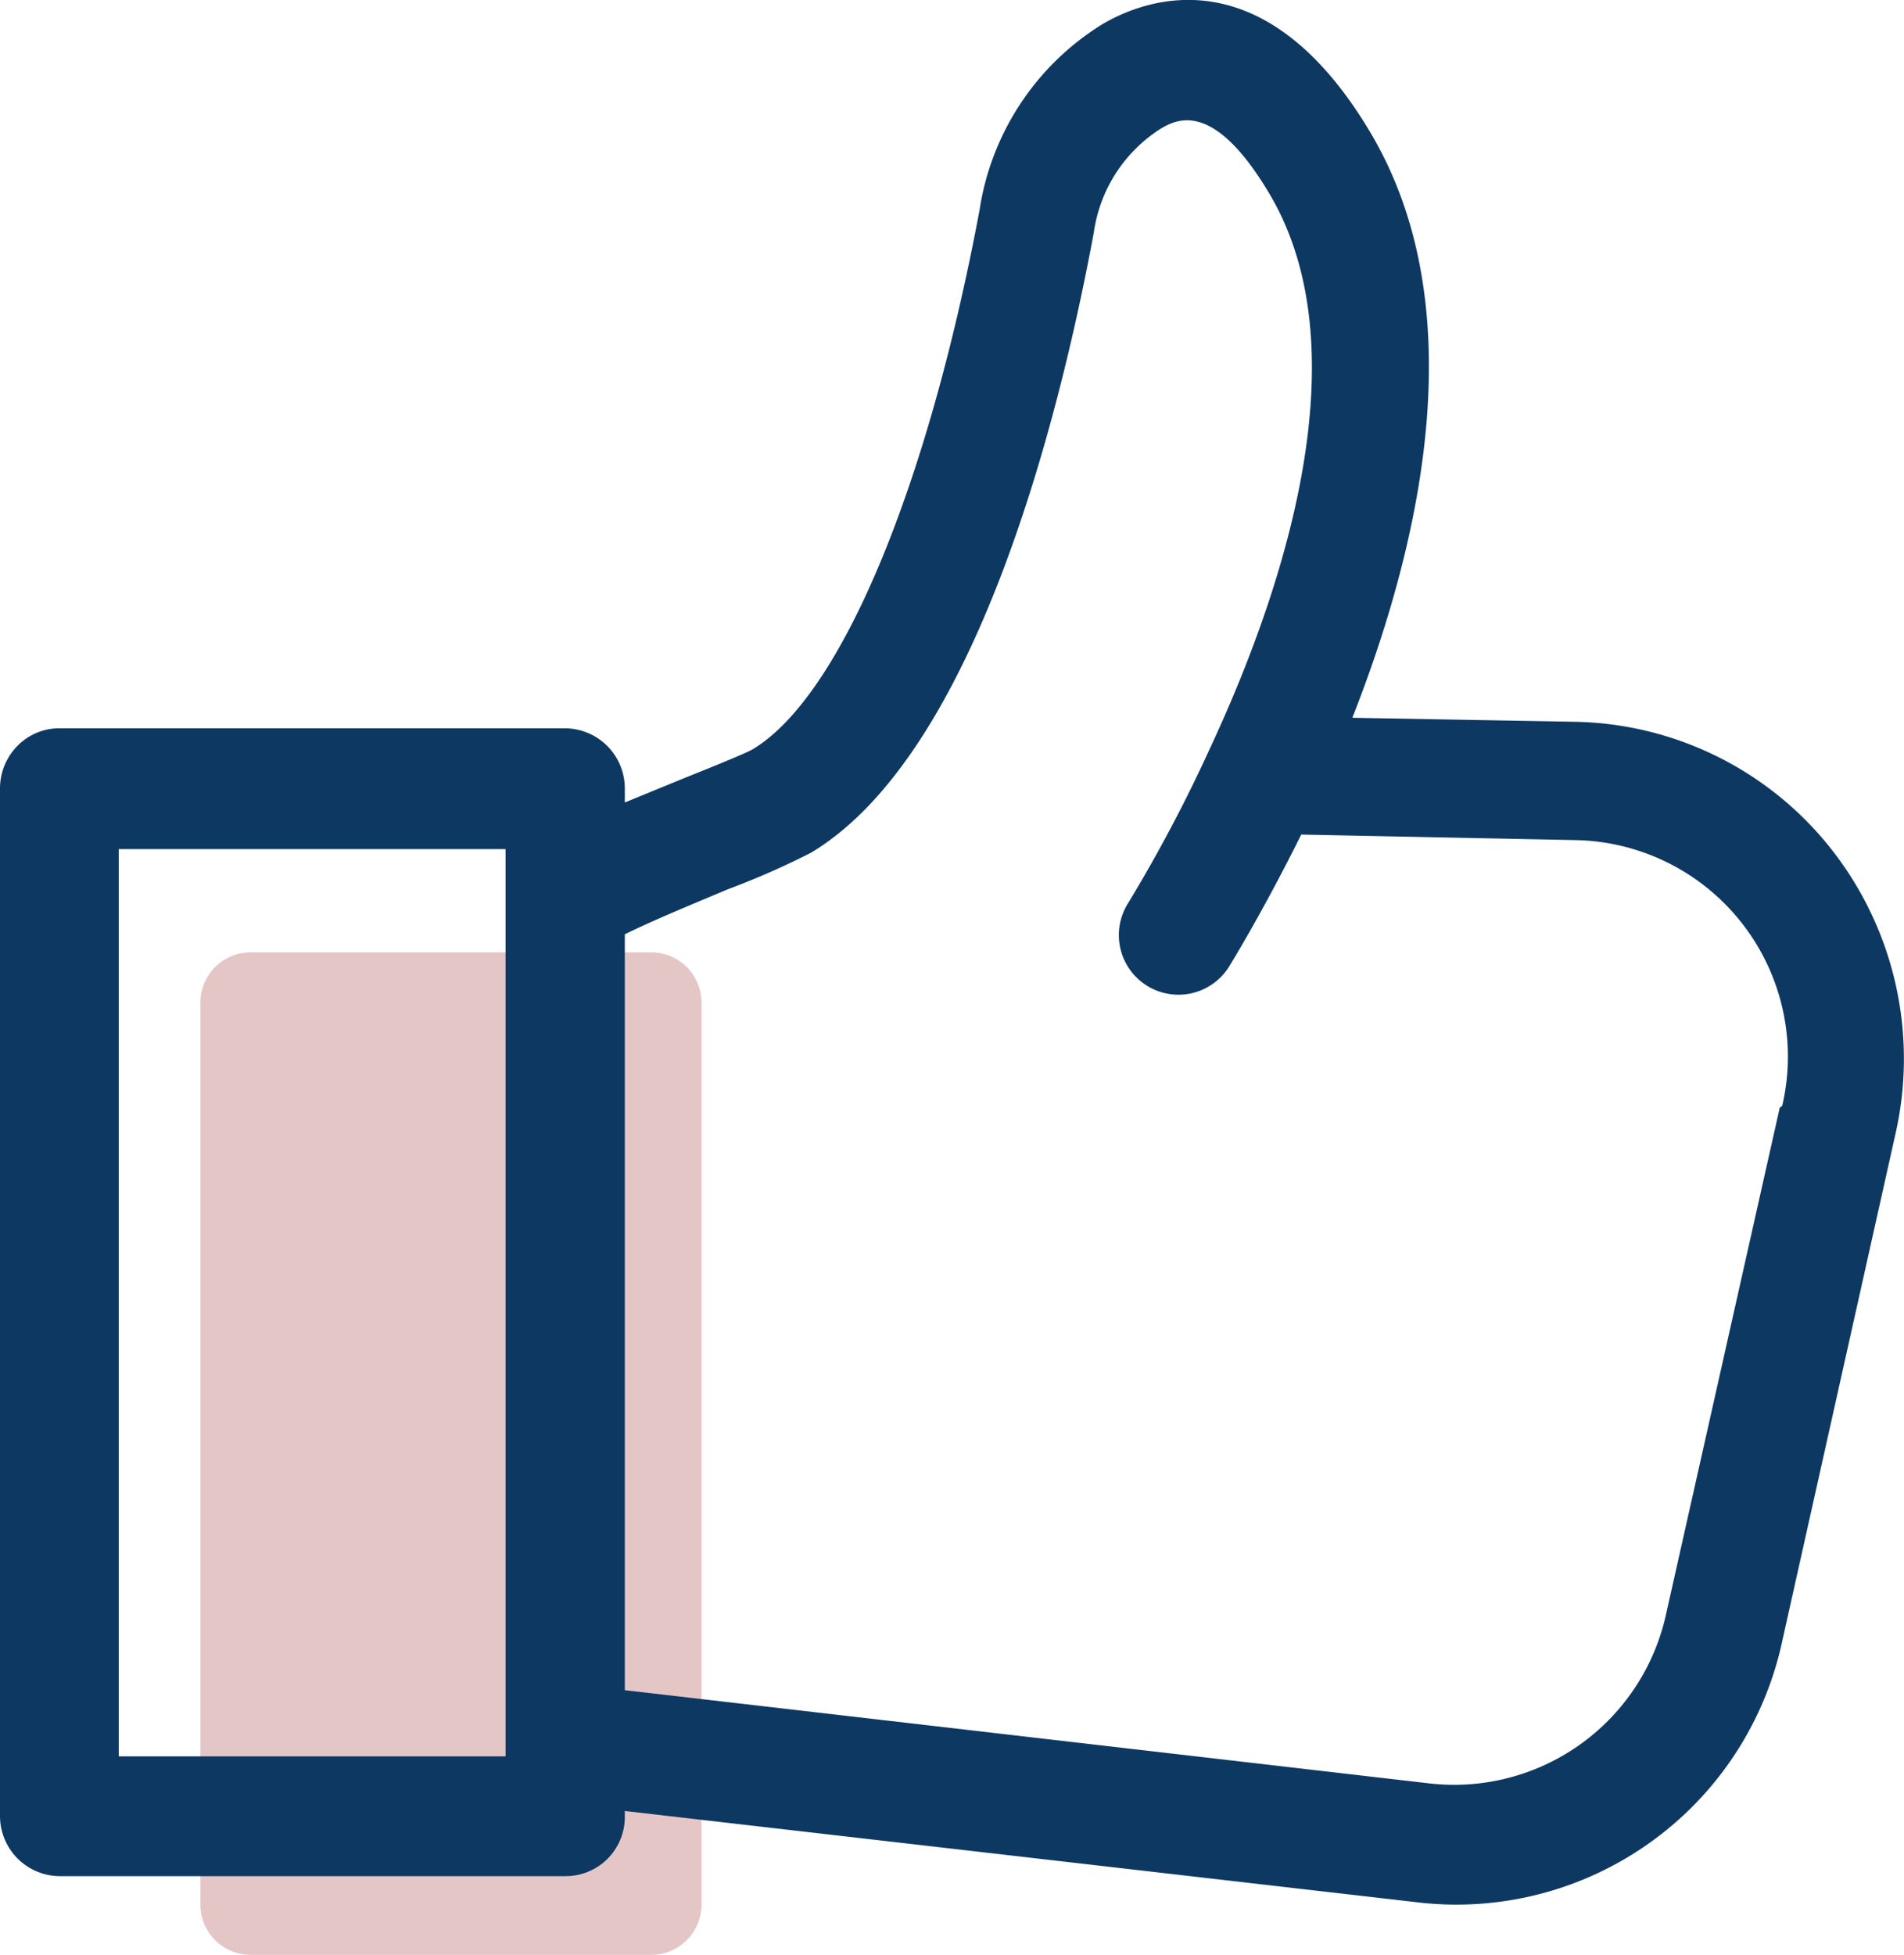
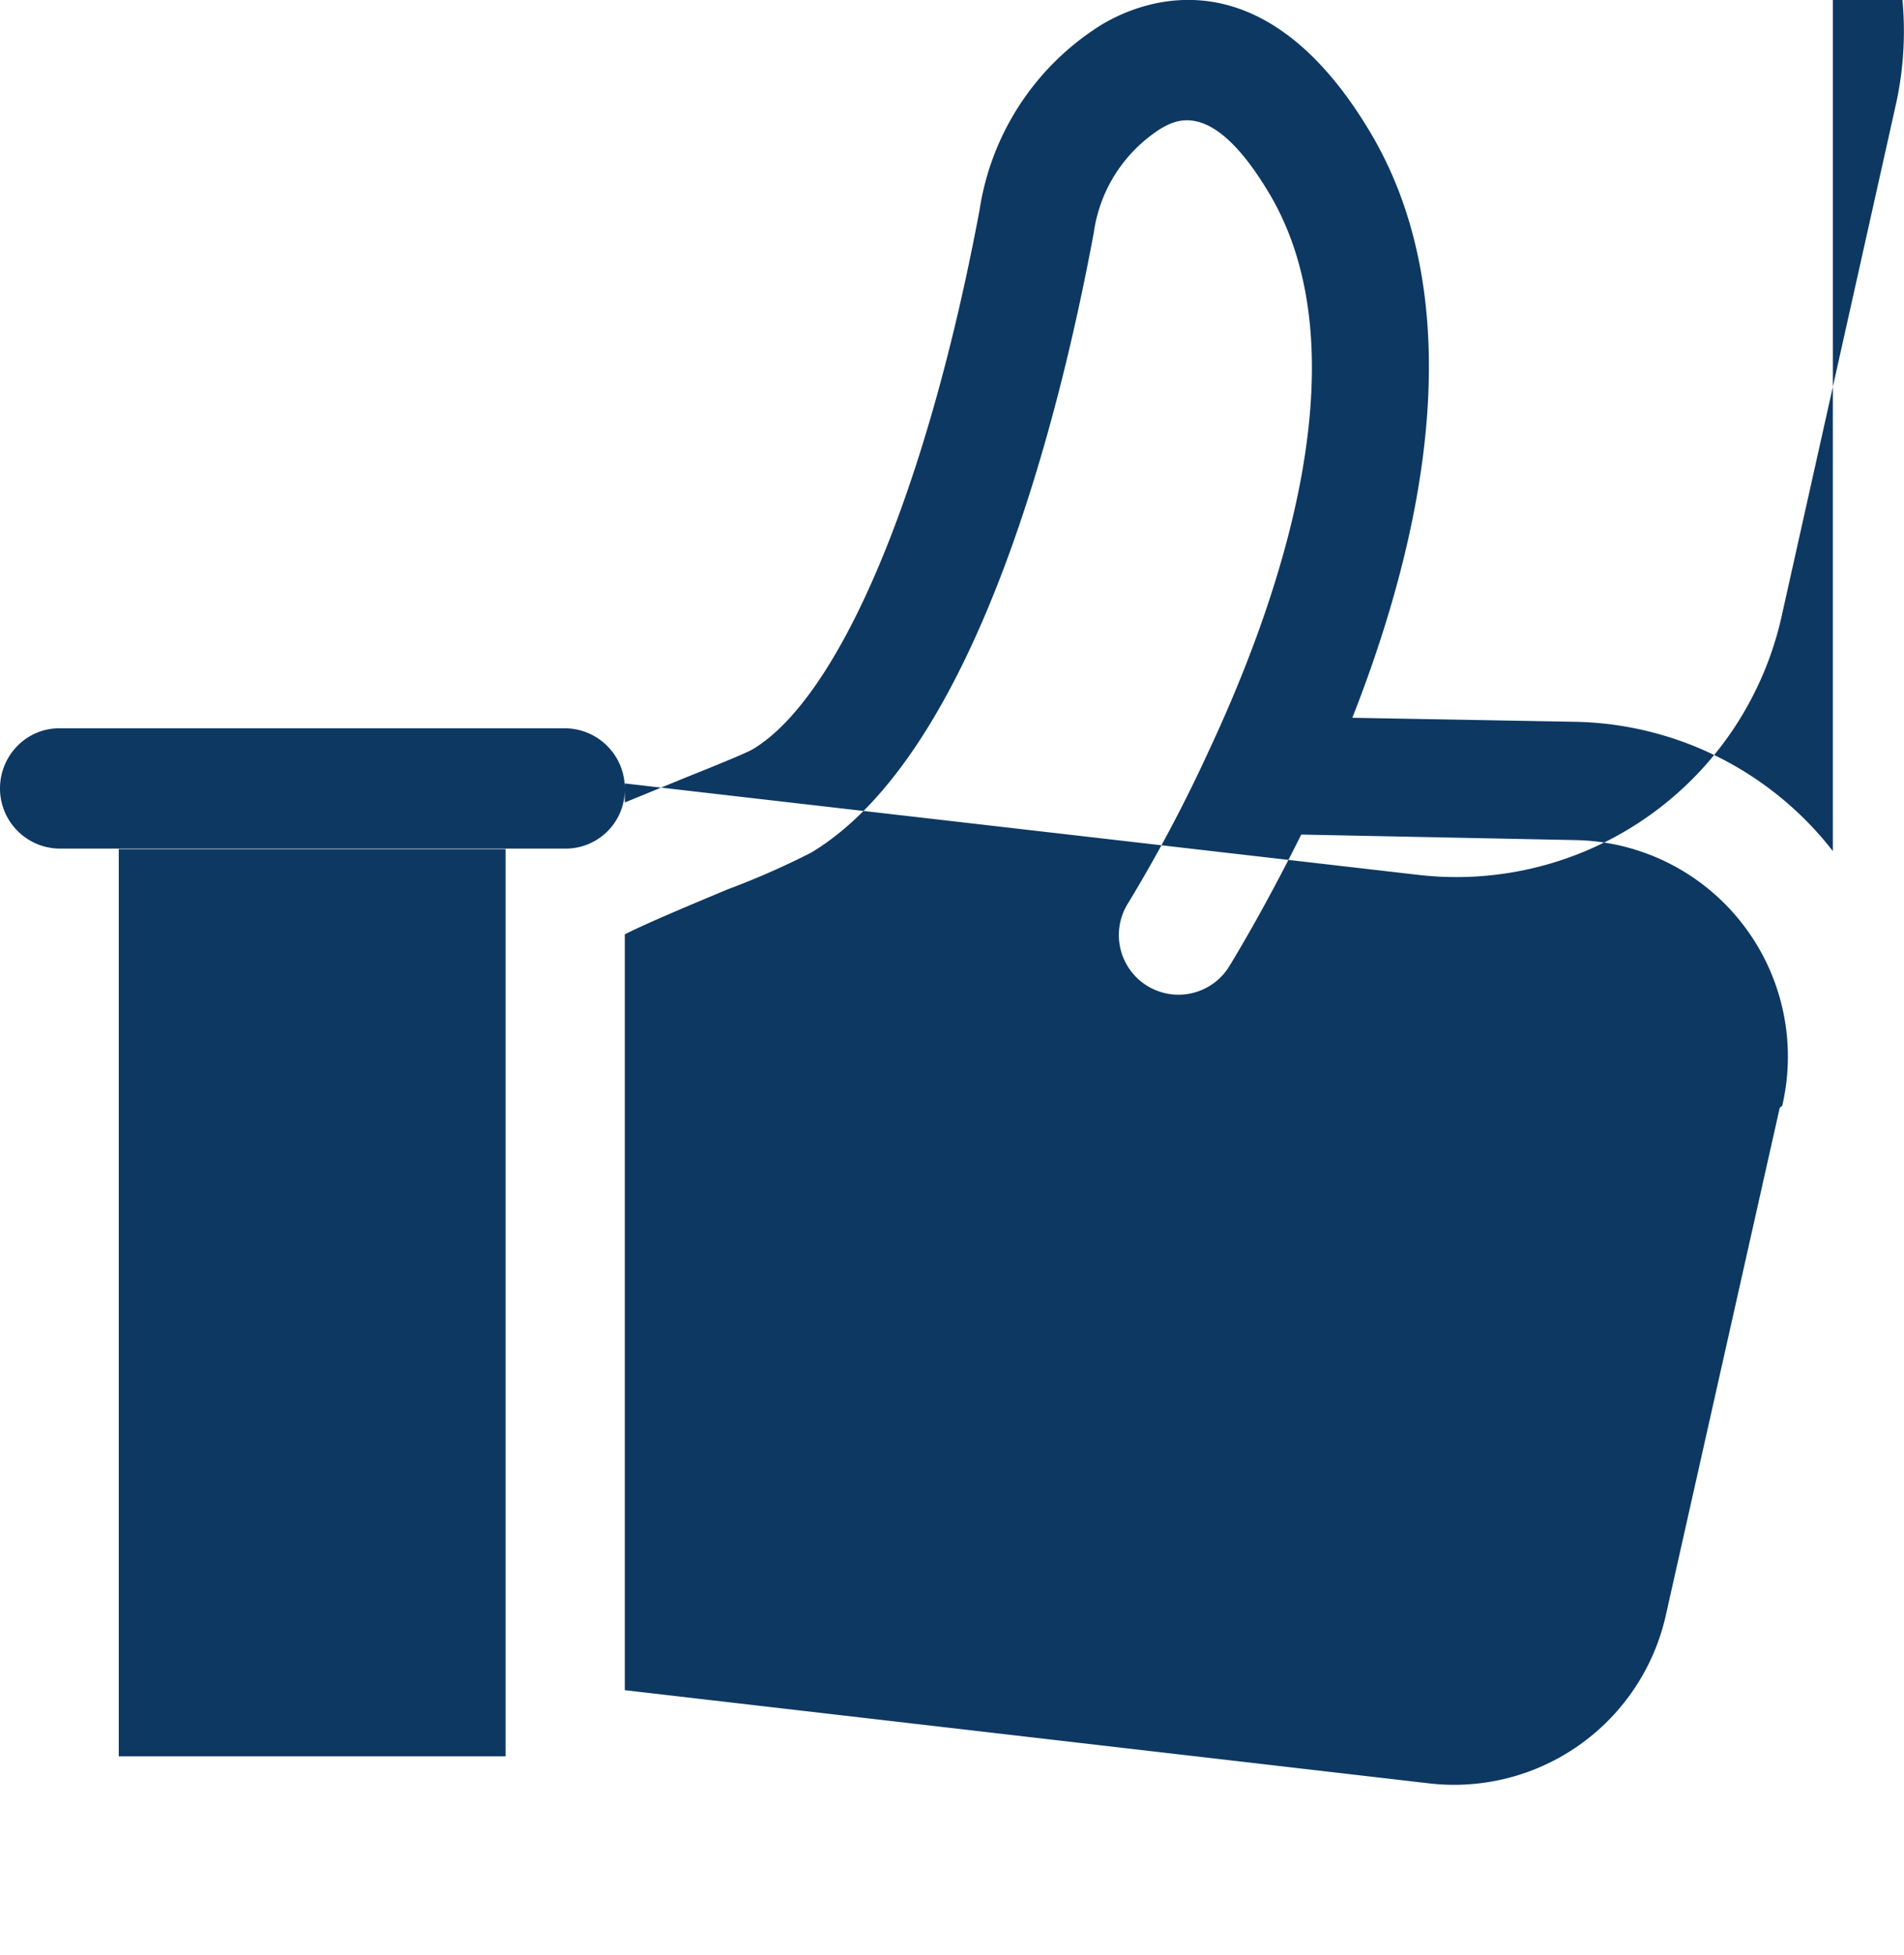
<svg xmlns="http://www.w3.org/2000/svg" xmlns:xlink="http://www.w3.org/1999/xlink" width="38" height="39" viewBox="0 0 38 39">
  <defs>
-     <path id="r0j9a" d="M785 242a1 1 0 0 1 1-1h8a1 1 0 0 1 1 1v18a1 1 0 0 1-1 1h-8a1 1 0 0 1-1-1z" />
-     <path id="r0j9b" d="M816.52 244.1l-2.27 10.11a4.33 4.33 0 0 1-4.72 3.37l-16.06-1.86v-15.08c.54-.27 1.49-.66 2.06-.9a15.8 15.8 0 0 0 1.66-.73c3.26-1.96 4.94-8.6 5.64-12.37.12-.85.6-1.6 1.33-2.07.31-.18 1.04-.6 2.16 1.27 1.9 3.16.28 7.99-1.19 11.13a29.85 29.85 0 0 1-1.61 3.04 1.18 1.18 0 1 0 2 1.29c.08-.13.7-1.14 1.45-2.65l5.45.11a4.32 4.32 0 0 1 4.15 5.3zm-25.43 12.94h-7.72v-18.1h7.72zm26.49-18.06a6.67 6.67 0 0 0-5.15-2.58l-4.44-.08c1.39-3.53 2.44-8.22.34-11.71-2.1-3.5-4.45-2.65-5.34-2.12a5.29 5.29 0 0 0-2.44 3.7c-1.05 5.6-2.79 9.72-4.53 10.76-.16.09-.83.36-1.33.56l-1.22.5v-.28a1.2 1.2 0 0 0-1.19-1.2h-10.1c-.65 0-1.18.54-1.18 1.2v20.5a1.2 1.2 0 0 0 1.19 1.2h10.1a1.18 1.18 0 0 0 1.18-1.2v-.1l15.8 1.82a6.65 6.65 0 0 0 7.3-5.21l2.26-10.12a6.76 6.76 0 0 0-1.25-5.64z" />
+     <path id="r0j9b" d="M816.52 244.1l-2.27 10.11a4.33 4.33 0 0 1-4.72 3.37l-16.06-1.86v-15.08c.54-.27 1.49-.66 2.06-.9a15.8 15.8 0 0 0 1.66-.73c3.26-1.96 4.94-8.6 5.64-12.37.12-.85.6-1.6 1.33-2.07.31-.18 1.04-.6 2.16 1.27 1.9 3.16.28 7.99-1.19 11.13a29.85 29.85 0 0 1-1.61 3.04 1.18 1.18 0 1 0 2 1.29c.08-.13.7-1.14 1.45-2.65l5.45.11a4.32 4.32 0 0 1 4.15 5.3zm-25.43 12.94h-7.72v-18.1h7.72zm26.49-18.06a6.67 6.67 0 0 0-5.15-2.58l-4.44-.08c1.39-3.53 2.44-8.22.34-11.71-2.1-3.5-4.45-2.65-5.34-2.12a5.29 5.29 0 0 0-2.44 3.7c-1.05 5.6-2.79 9.72-4.53 10.76-.16.09-.83.36-1.33.56l-1.22.5v-.28a1.2 1.2 0 0 0-1.19-1.2h-10.1c-.65 0-1.18.54-1.18 1.2a1.2 1.2 0 0 0 1.19 1.2h10.1a1.18 1.18 0 0 0 1.18-1.2v-.1l15.8 1.82a6.65 6.65 0 0 0 7.3-5.21l2.26-10.12a6.76 6.76 0 0 0-1.25-5.64z" />
  </defs>
  <g>
    <g transform="translate(-781 -222)">
      <g>
        <use fill="#e5c6c7" xlink:href="#r0j9a" />
      </g>
      <g>
        <use fill="#0d3862" xlink:href="#r0j9b" />
      </g>
    </g>
  </g>
</svg>